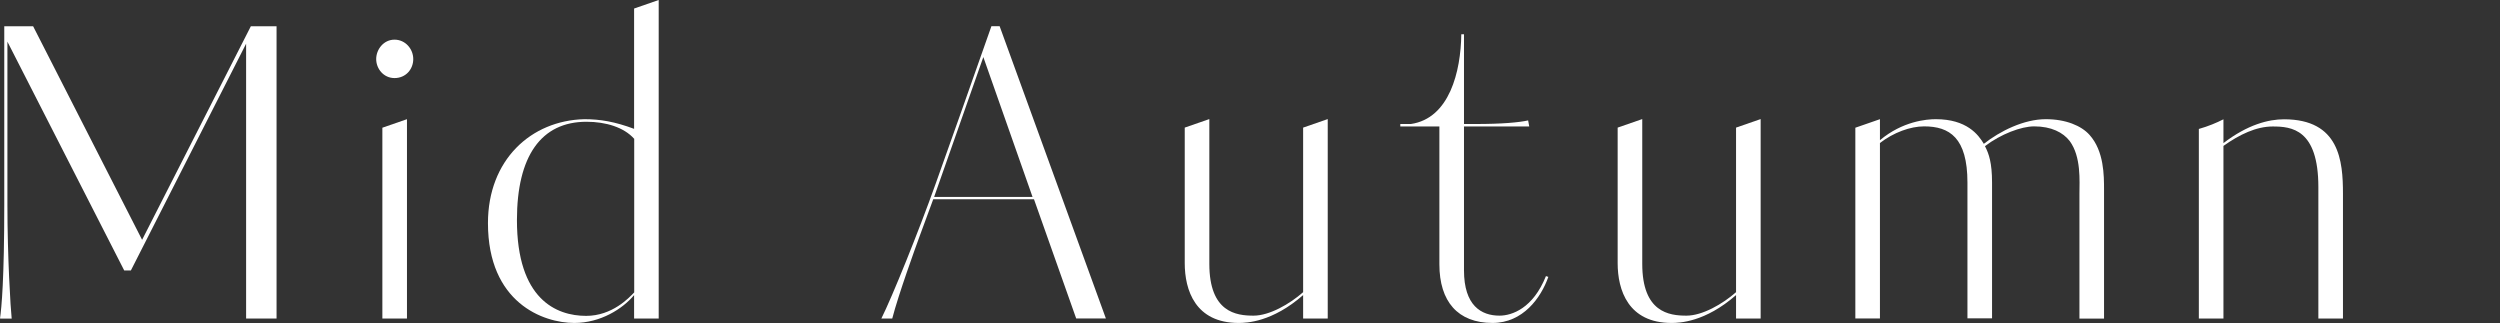
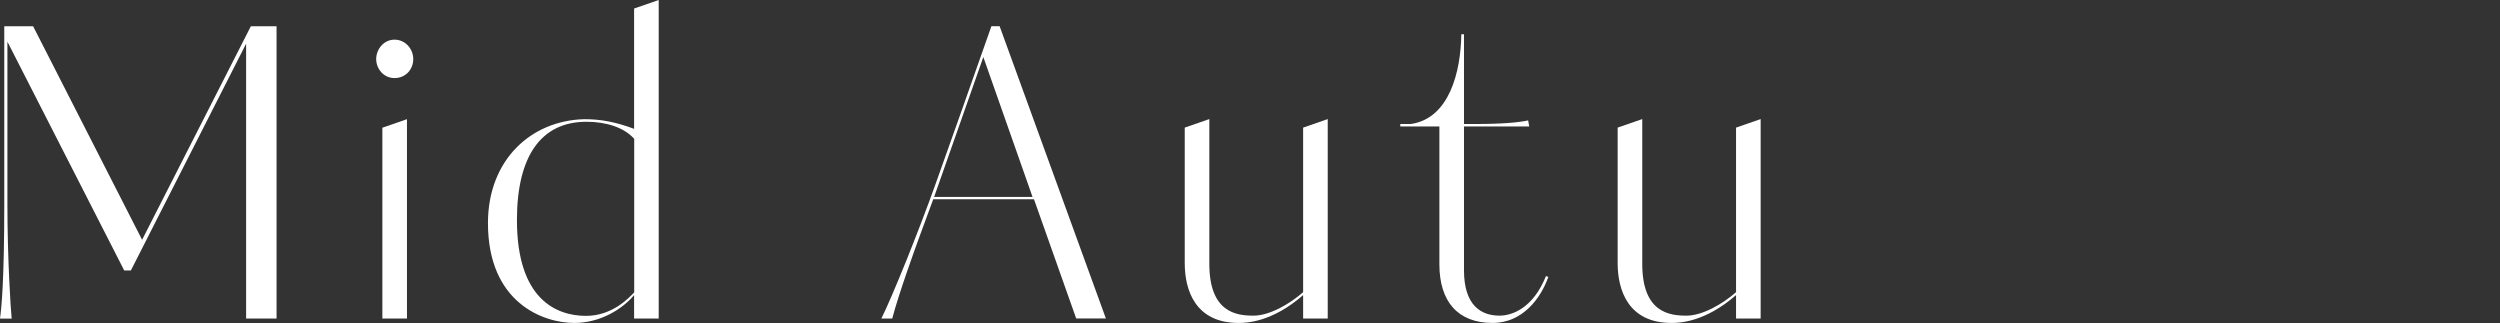
<svg xmlns="http://www.w3.org/2000/svg" id="_レイヤー_2" viewBox="0 0 222.56 28.76">
  <rect x="0" y="0" width="222.56" height="28.76" fill="#333333" stroke="none" />
  <defs>
    <style>.cls-1{fill:none;}.cls-2{fill:#fff;}</style>
  </defs>
  <g id="design">
    <path class="cls-2" d="M21.91,28.36V3.89l-10.26,20.19h-.59L.66,3.71v14.54c0,4.61.28,9.21.38,10.11H0c.14-.97.38-3.49.38-10.15V2.34h2.57l9.7,19.01L22.33,2.34h2.29v26.02h-2.71Z" />
    <path class="cls-2" d="M35.12,6.95c-.97,0-1.63-.83-1.63-1.69s.66-1.73,1.63-1.73,1.67.83,1.67,1.73-.66,1.69-1.67,1.69ZM34.04,28.36V11.37l2.19-.76v17.75h-2.19Z" />
    <path class="cls-2" d="M56.45,28.36v-2.09c-1.01,1.22-2.99,2.48-5.32,2.48-2.78,0-7.69-1.8-7.69-8.89,0-5.62,3.83-9.14,8.59-9.25,1.39,0,2.71.22,4.42.86V.76l2.19-.76v28.36h-2.19ZM56.45,12.35c-.9-1.01-2.5-1.51-4.24-1.51-4.04,0-6.19,3.06-6.19,8.75,0,7.06,3.51,8.53,6.16,8.53,2.33,0,3.83-1.62,4.28-2.09v-13.68Z" />
    <path class="cls-2" d="M95.81,28.36l-3.76-10.62h-8.97l-1.22,3.31c-.38,1.04-1.88,5.18-2.43,7.31h-.97c.97-1.94,3.3-7.7,4.83-11.99,1.22-3.38,2.92-8.24,4.97-14.04h.73l9.46,26.02h-2.64ZM87.54,5.08l-4.38,12.45h8.76l-4.38-12.45Z" />
    <path class="cls-2" d="M118.2,28.36h-2.19v-2.09c-2.75,2.41-5.04,2.48-5.74,2.48-3.86,0-4.8-2.92-4.8-5.33v-12.06l2.19-.76v12.89c0,4.32,2.4,4.61,3.93,4.61,1.43,0,3.23-1.04,4.42-2.09v-14.65l2.19-.76v17.75Z" />
    <path class="cls-2" d="M137.63,24.58l.21.07c-.66,1.87-2.26,4.1-4.97,4.1-3.09,0-4.73-1.91-4.73-5.22v-12.27h-3.48v-.22h.94c3.44-.5,4.45-4.68,4.49-7.99h.24v7.99h1.01c2.4,0,3.89-.14,4.7-.32l.1.54h-5.81v12.81c0,3.13,1.53,4.03,3.16,4.03,1.11,0,2.99-.65,4.14-3.53Z" />
    <path class="cls-2" d="M156.74,28.36h-2.19v-2.09c-2.75,2.41-5.04,2.48-5.74,2.48-3.86,0-4.8-2.92-4.8-5.33v-12.06l2.19-.76v12.89c0,4.32,2.4,4.61,3.93,4.61,1.43,0,3.23-1.04,4.42-2.09v-14.65l2.19-.76v17.75Z" />
-     <path class="cls-2" d="M176.6,12.81c1.46-1.15,3.58-2.2,5.53-2.2,1.77,0,3.16.58,3.89,1.4,1.29,1.44,1.29,3.6,1.29,4.9v11.45h-2.19v-11.09c0-1.15.17-3.31-.87-4.72-.59-.76-1.63-1.3-3.16-1.3-1.15,0-2.96.68-4.38,1.76.35.68.63,1.48.63,3.24v12.09h-2.19v-12.09c0-4-1.6-5-3.86-5-1.22,0-2.71.54-3.93,1.48v15.62h-2.19V11.37l2.19-.76v1.87c2.02-1.69,4.14-1.87,4.97-1.87,2.75,0,3.79,1.37,4.28,2.2Z" />
-     <path class="cls-2" d="M206.39,28.36v-11.7c0-5.18-2.4-5.4-4.07-5.4-1.46,0-2.96.72-4.38,1.73v15.37h-2.19V11.48c.87-.25,1.56-.54,2.19-.86v2.12c2.16-1.66,4.03-2.12,5.39-2.12,4.94,0,5.25,3.71,5.25,6.62v11.12h-2.19Z" />
    <rect class="cls-1" x=".35" y="11.19" width="222.22" height="12.67" />
  </g>
</svg>